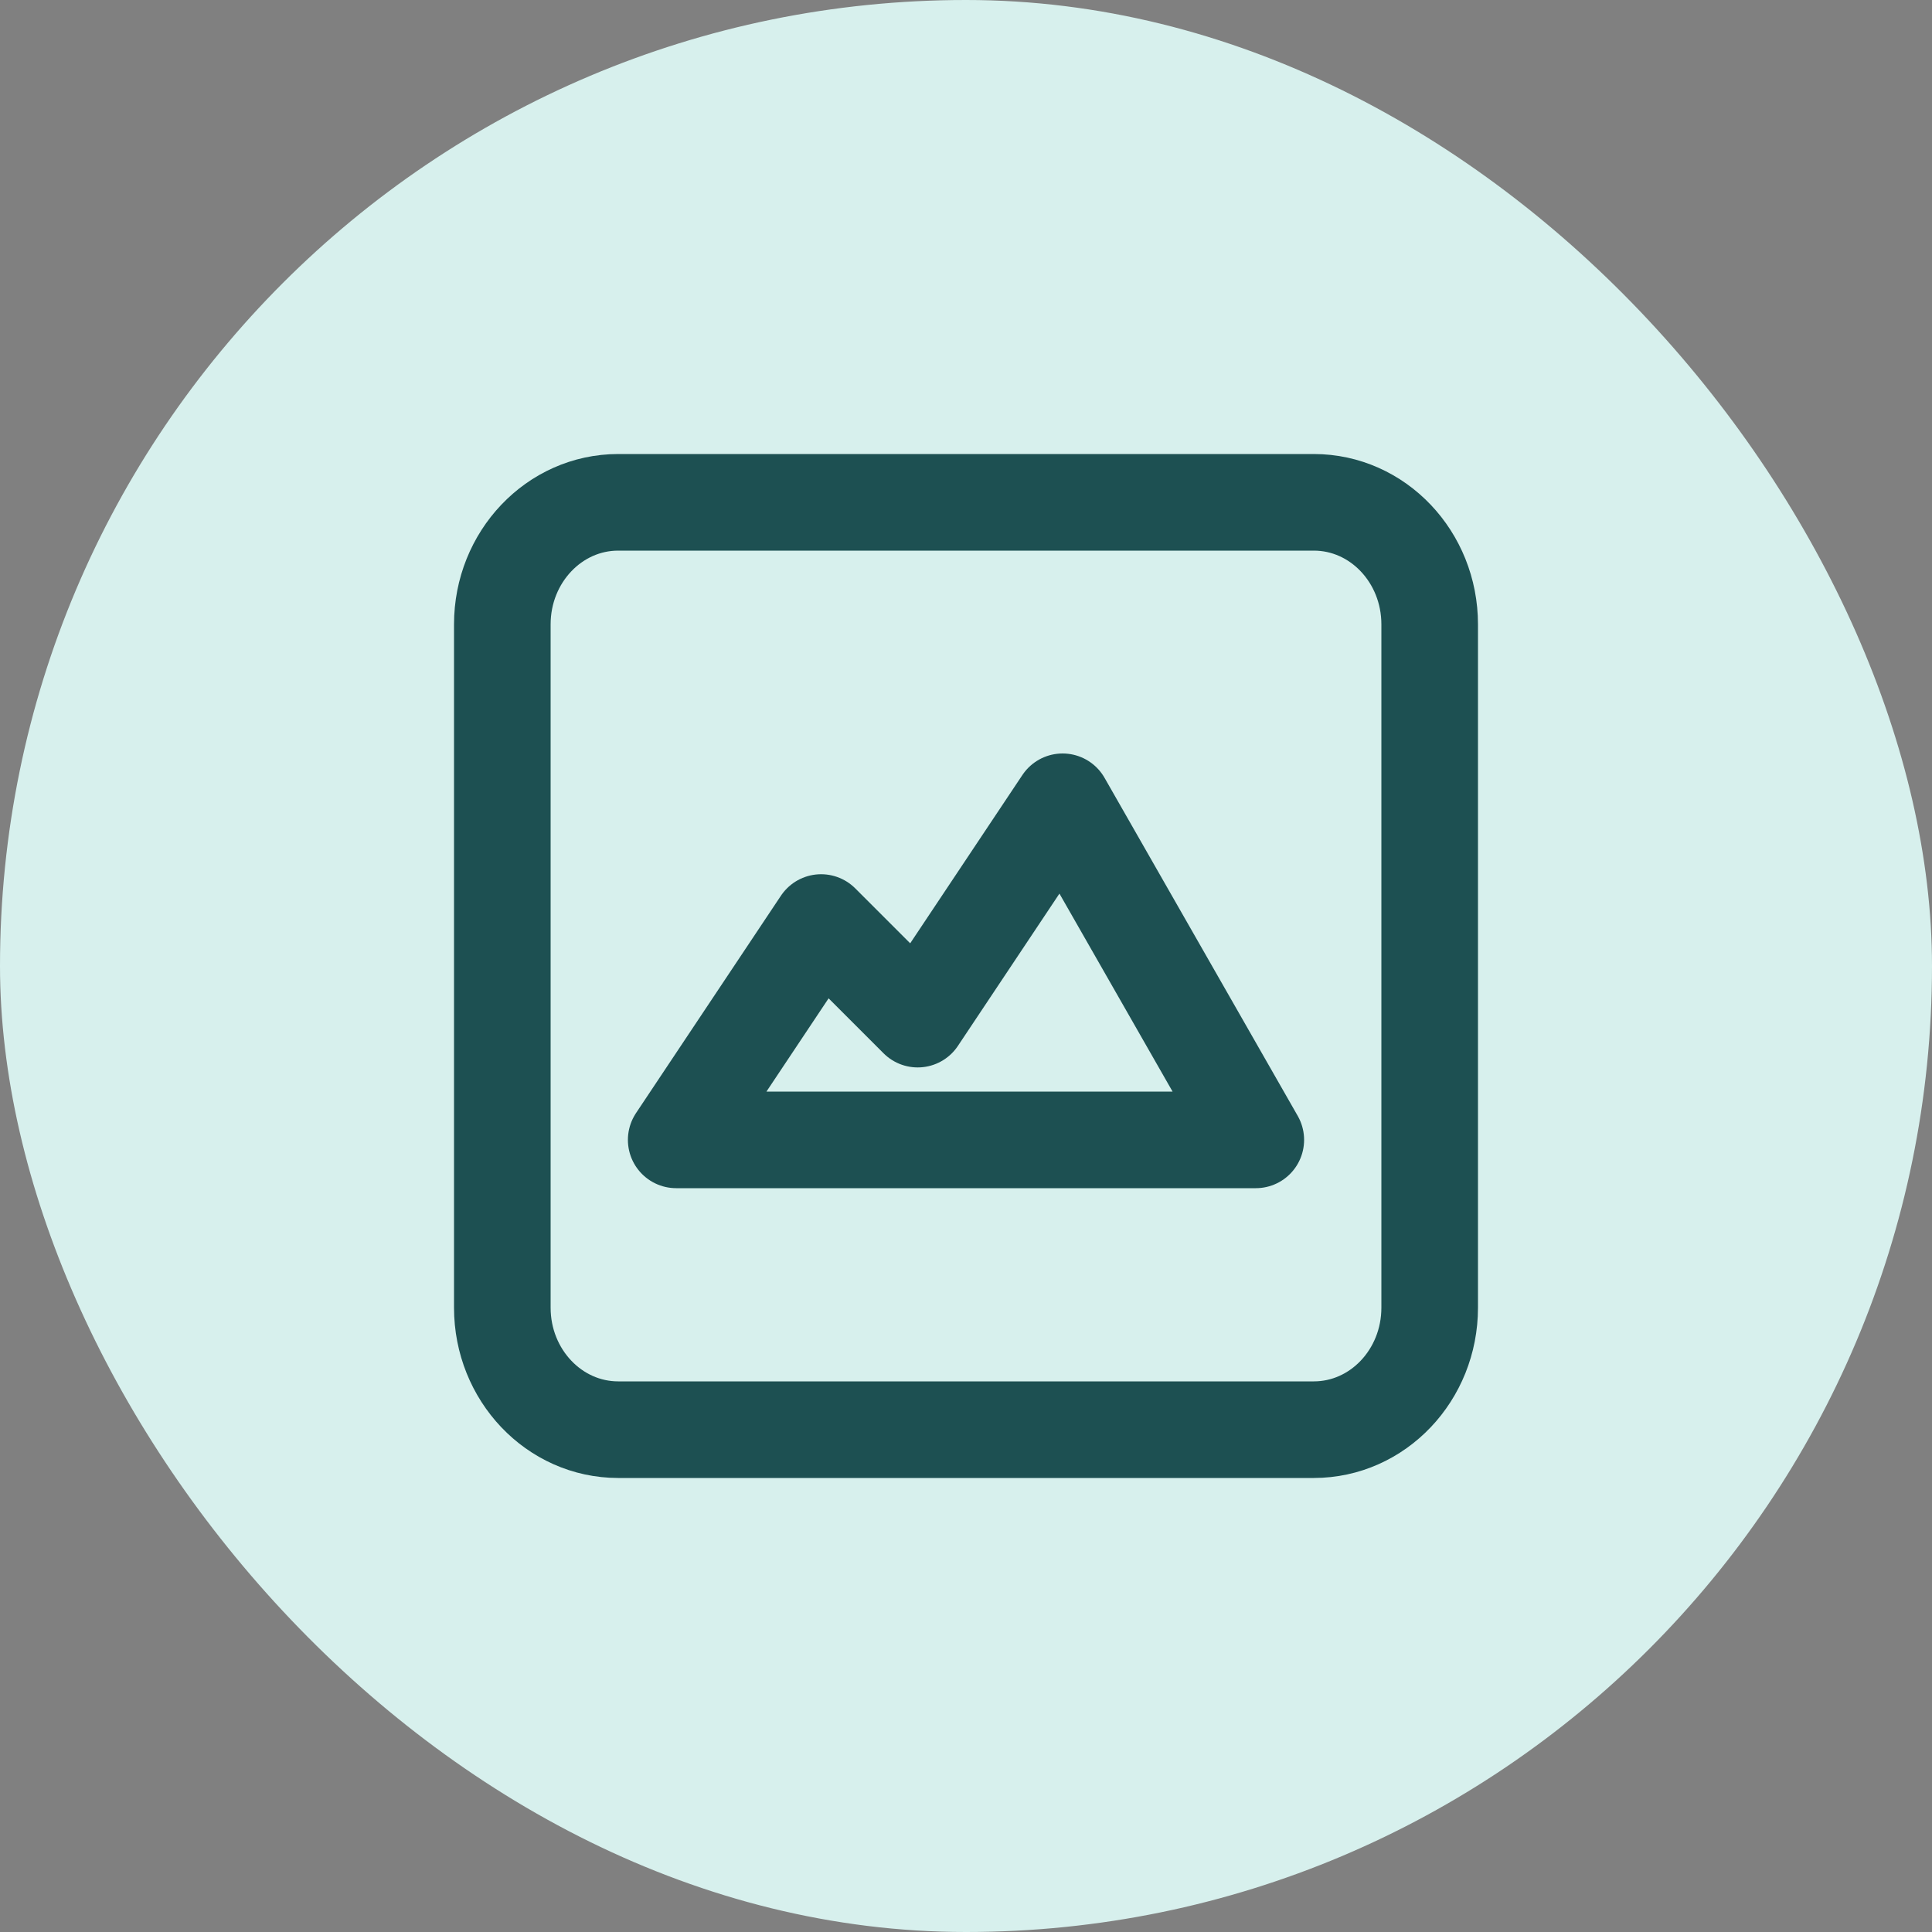
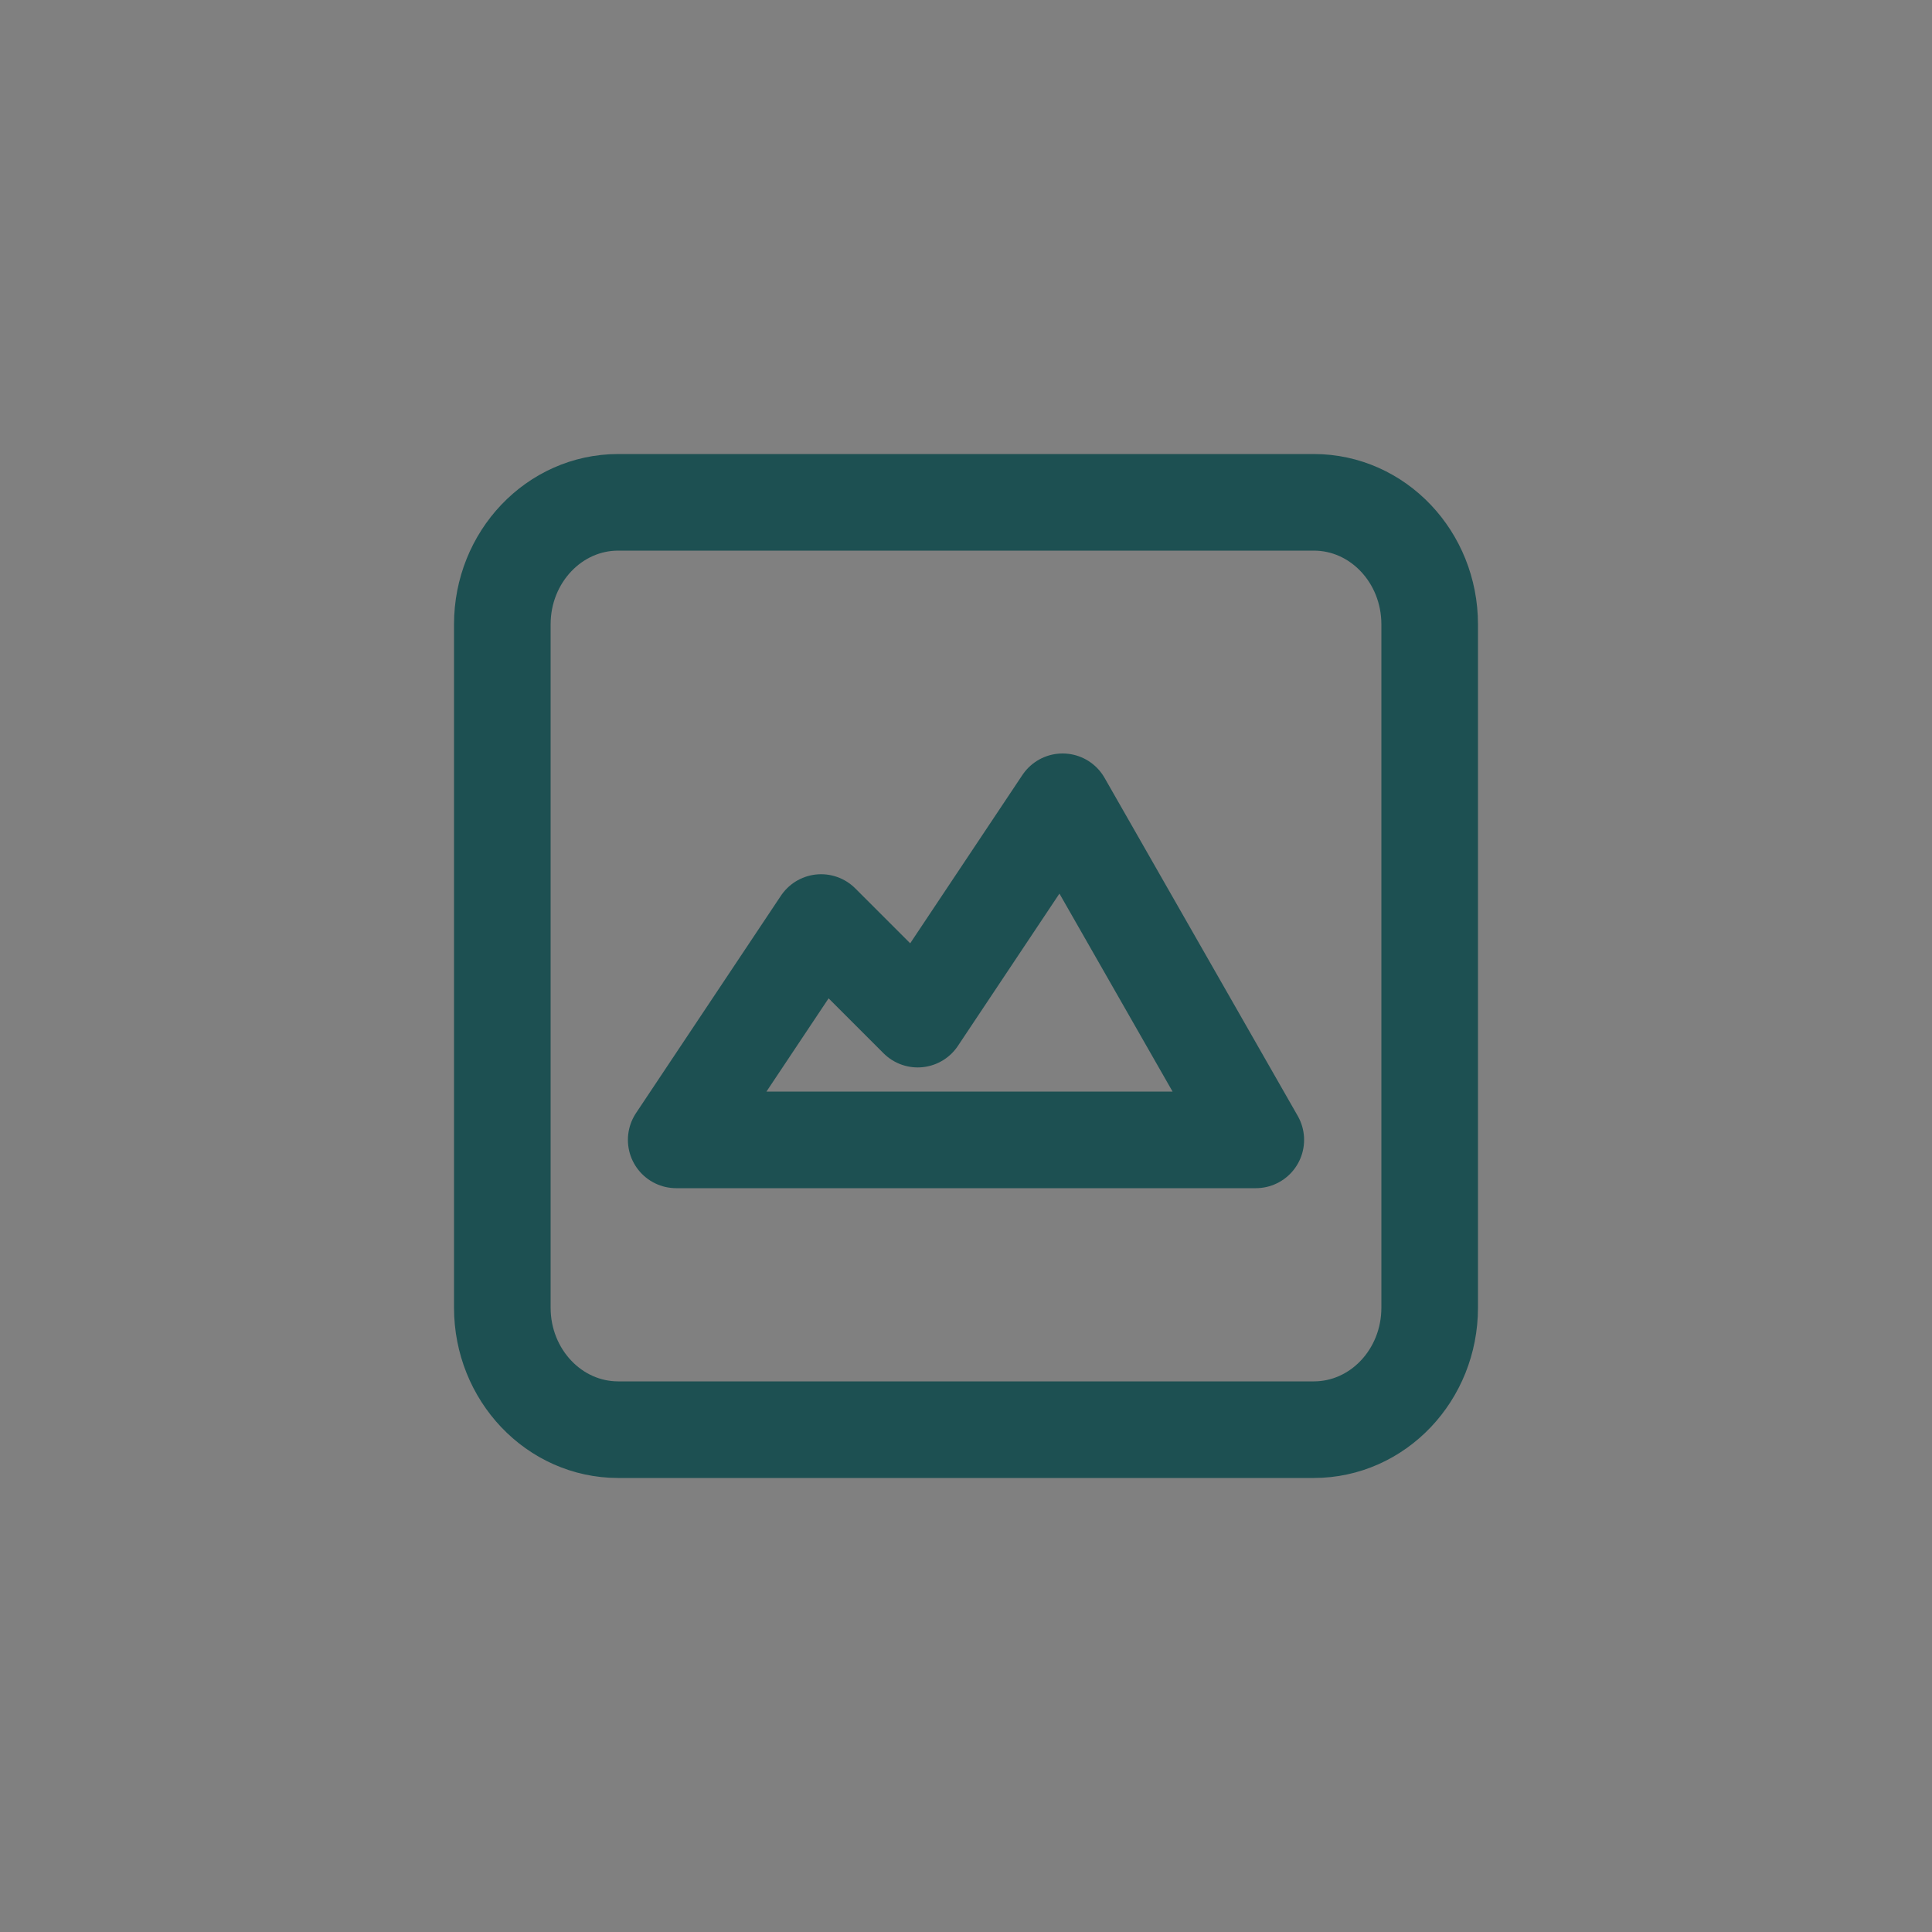
<svg xmlns="http://www.w3.org/2000/svg" width="40" height="40" viewBox="0 0 40 40" fill="none">
  <rect x="0" y="0" width="40" height="40" fill="#808080" stroke="none" />
-   <rect width="40" height="40" rx="20" fill="#D7F0ED" />
-   <path d="M12.8 29.6H27.2C28.526 29.6 29.6 28.469 29.6 27.074V12.927C29.6 11.531 28.526 10.4 27.2 10.4H12.8C11.475 10.4 10.4 11.531 10.4 12.927V27.074C10.4 28.469 11.475 29.6 12.8 29.6Z" stroke="#1D5052" stroke-width="2" stroke-linecap="round" stroke-linejoin="round" />
+   <path d="M12.8 29.6H27.2C28.526 29.6 29.6 28.469 29.6 27.074V12.927C29.6 11.531 28.526 10.4 27.2 10.4H12.8C11.475 10.4 10.4 11.531 10.4 12.927V27.074C10.4 28.469 11.475 29.6 12.8 29.6" stroke="#1D5052" stroke-width="2" stroke-linecap="round" stroke-linejoin="round" />
  <path d="M14 23.6H26L22 16.6L19 21.1L17 19.1L14 23.6Z" stroke="#1D5052" stroke-width="2" stroke-linecap="round" stroke-linejoin="round" />
</svg>